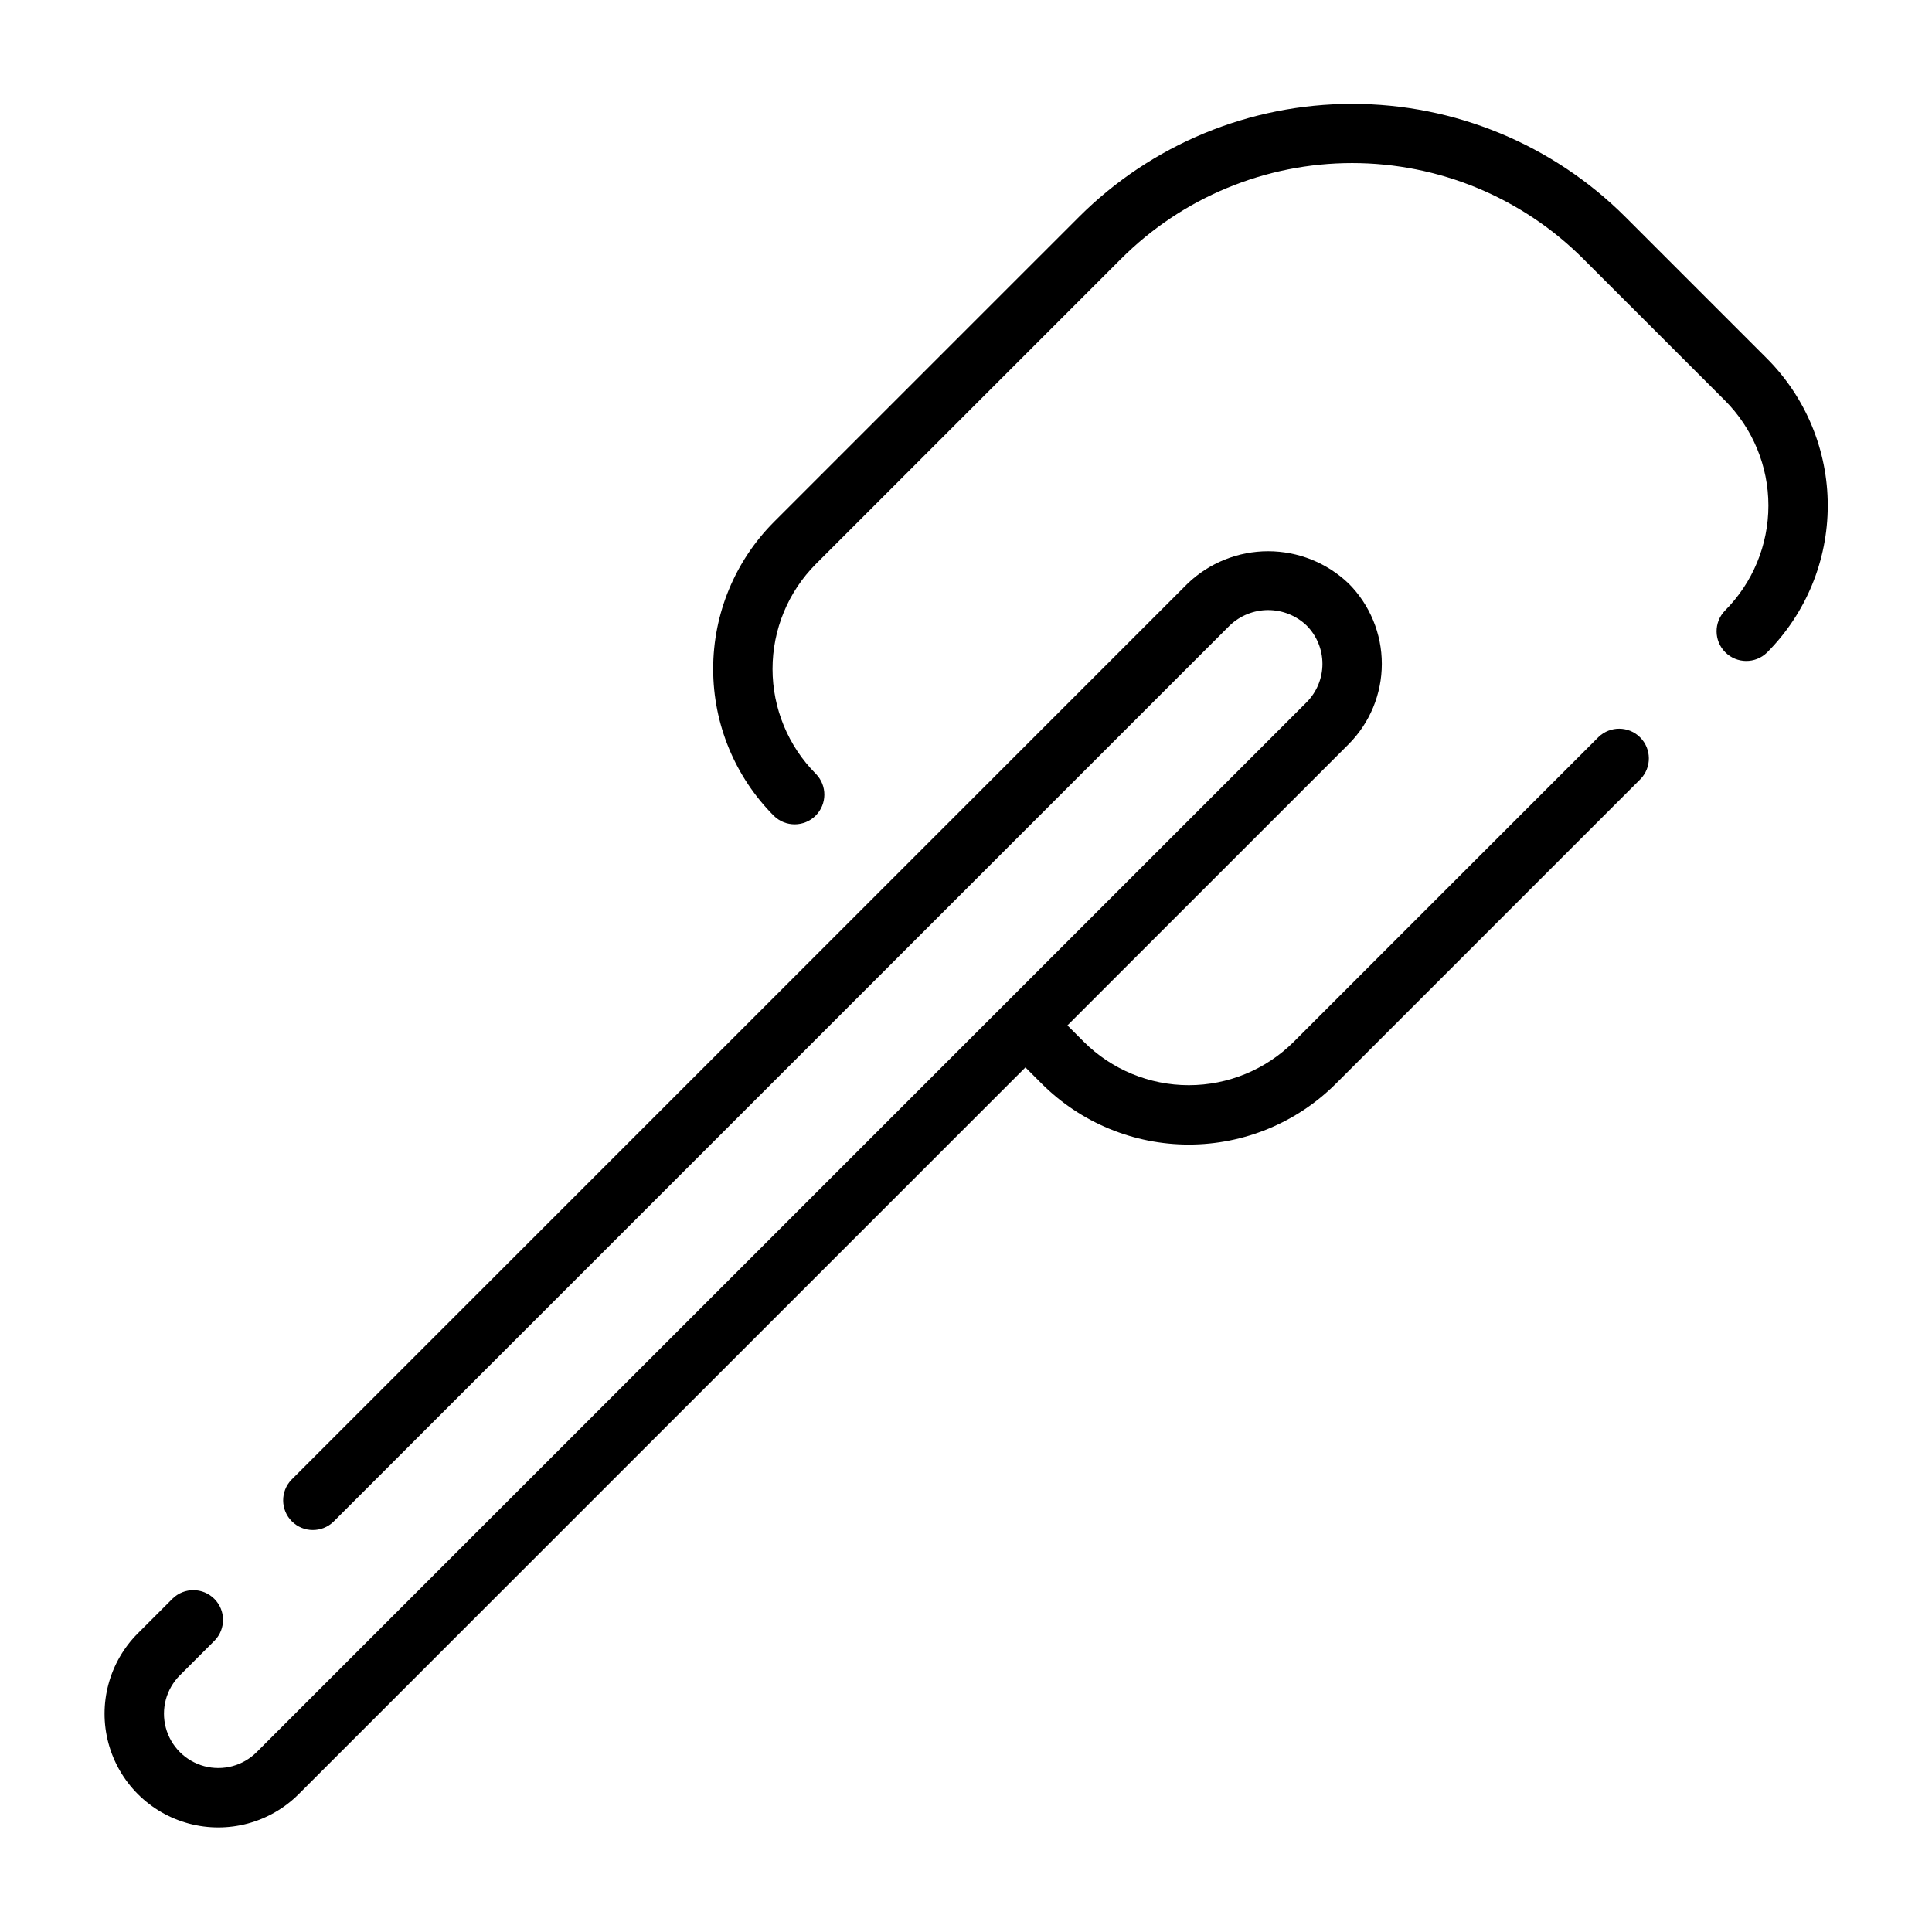
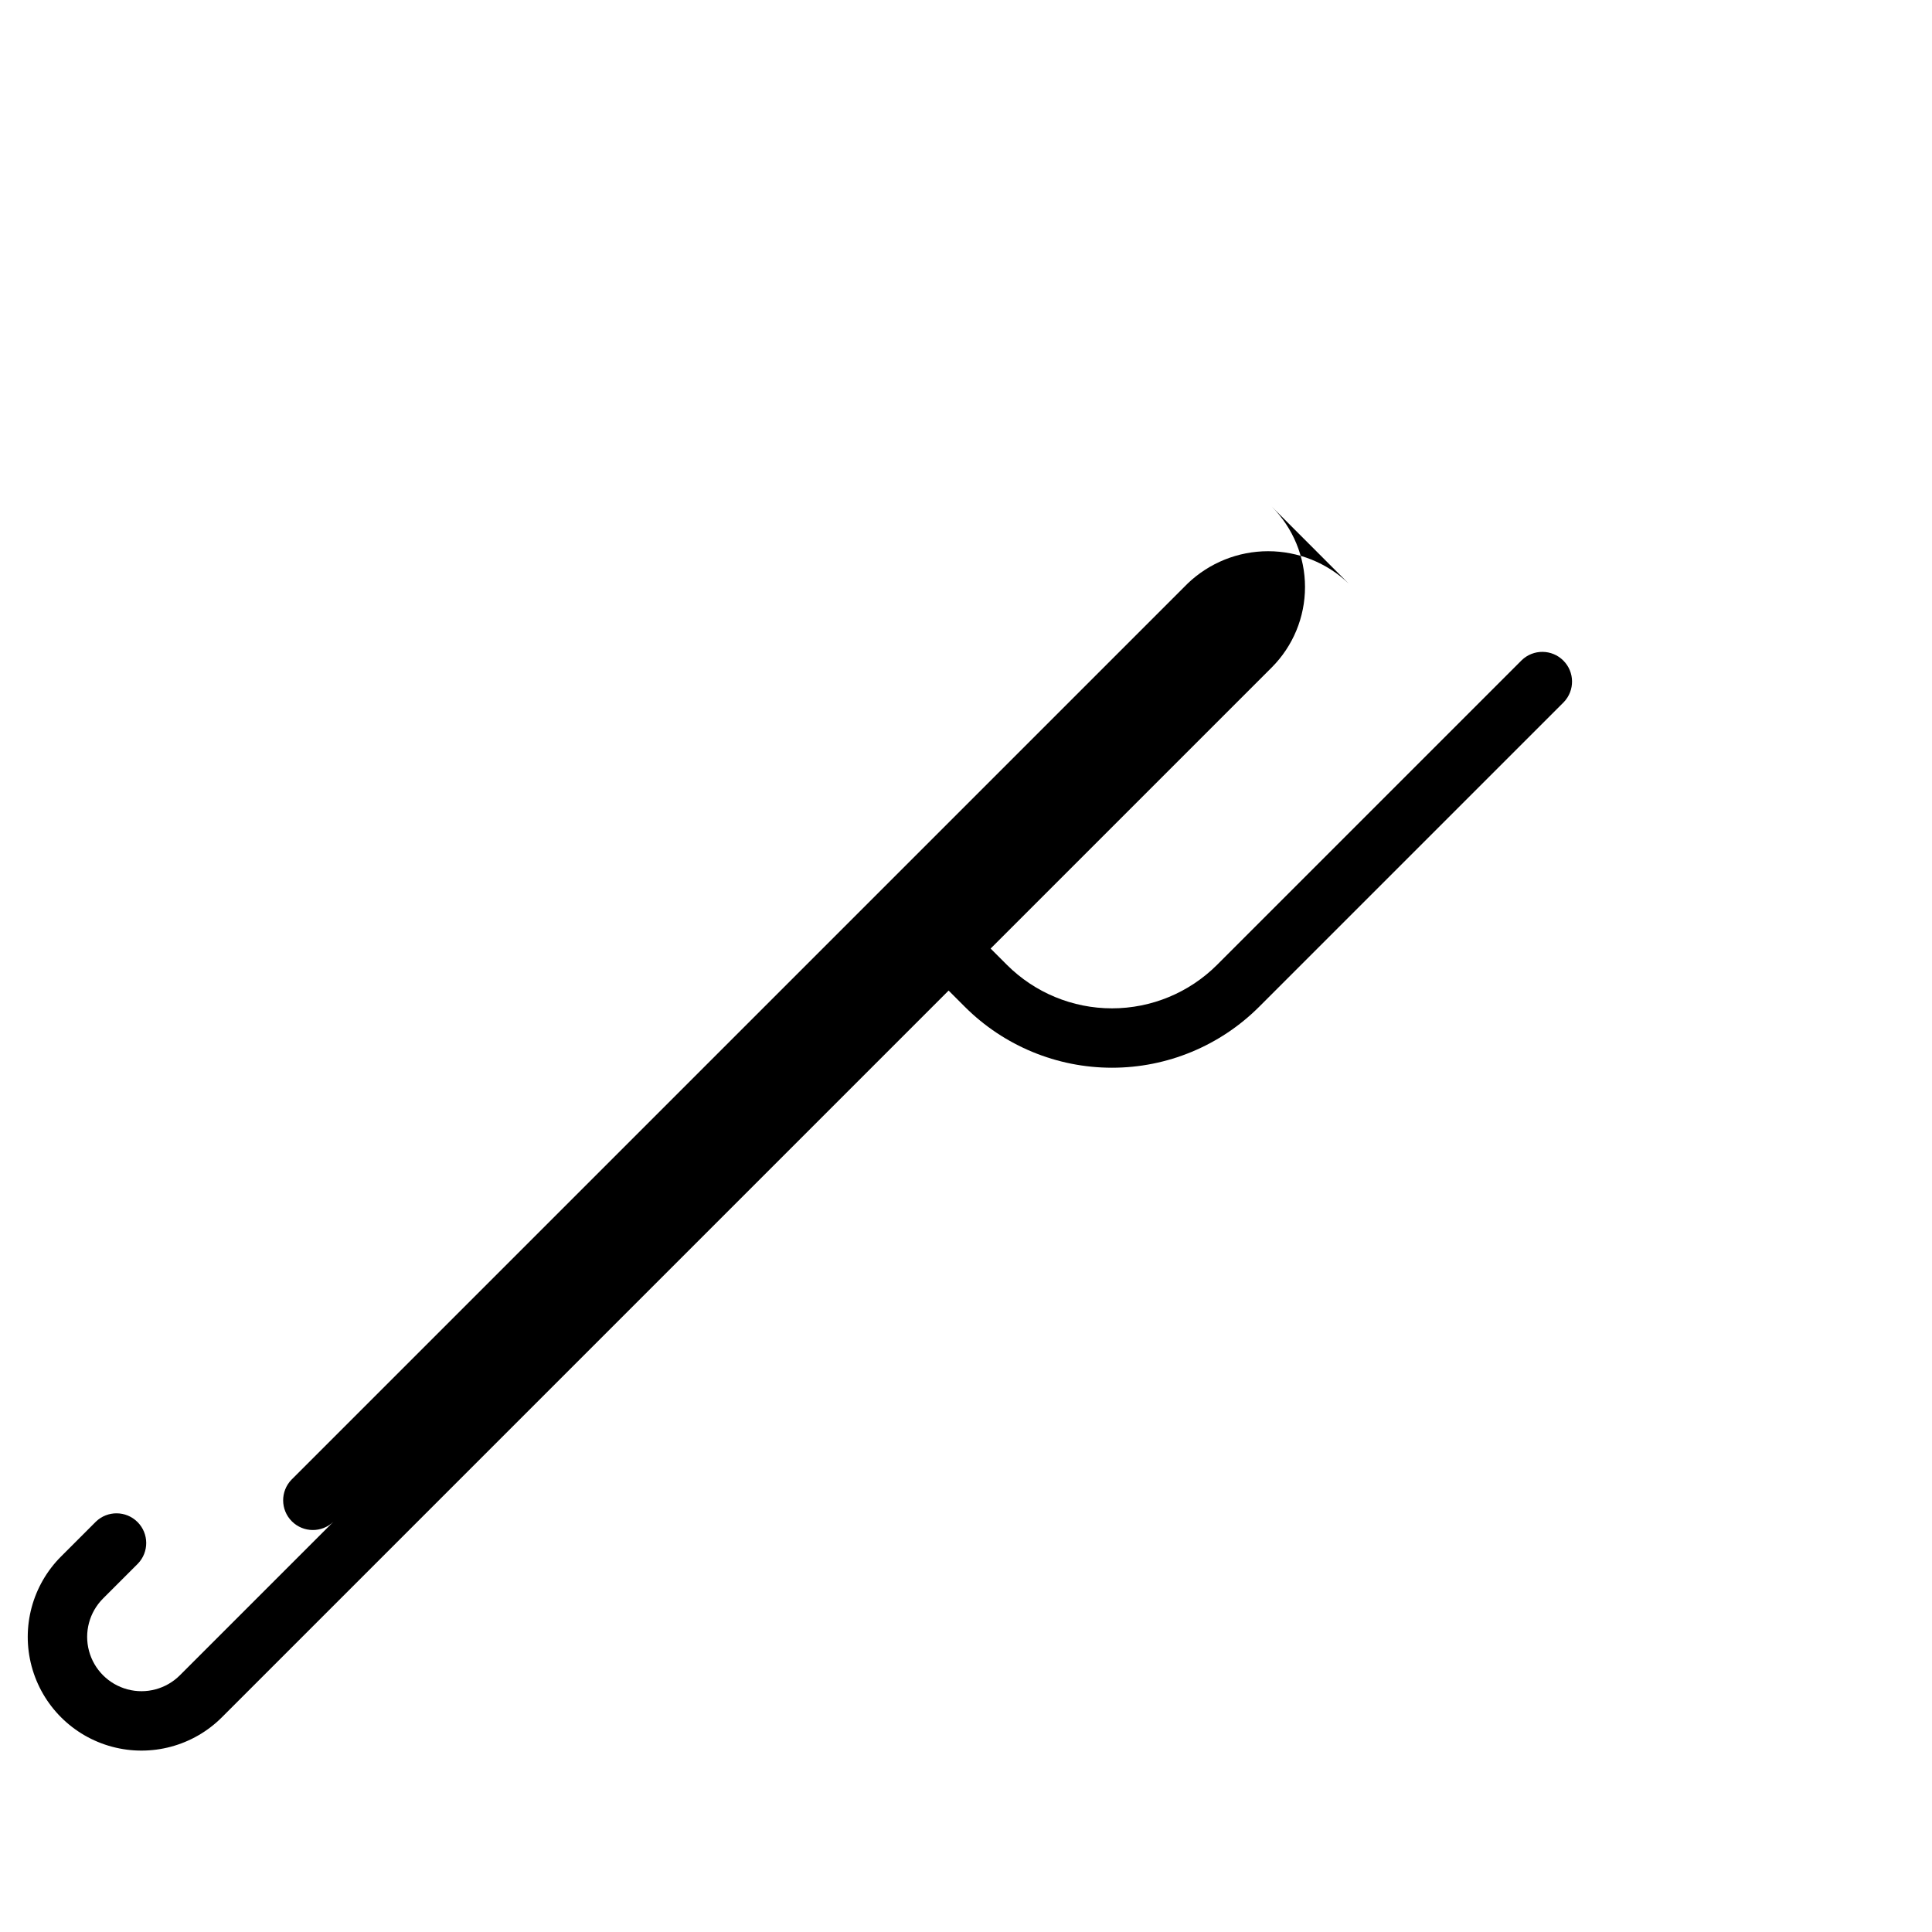
<svg xmlns="http://www.w3.org/2000/svg" fill="#000000" width="800px" height="800px" version="1.1" viewBox="144 144 512 512">
  <g>
-     <path d="m501.38 298.62c-5.742-5.484-13.375-8.543-21.312-8.543s-15.566 3.059-21.309 8.543l-237.51 237.51c-2.984 3.09-2.941 8 0.094 11.035 3.039 3.035 7.945 3.078 11.035 0.098l237.52-237.51c2.738-2.621 6.387-4.082 10.176-4.082 3.793 0 7.438 1.461 10.18 4.082 2.695 2.703 4.207 6.363 4.207 10.18 0 3.816-1.512 7.477-4.207 10.18l-80.066 80.062-0.008 0.004-0.004 0.008-198.15 198.14c-3.637 3.637-8.938 5.059-13.902 3.727-4.969-1.332-8.848-5.211-10.18-10.176-1.332-4.969 0.09-10.27 3.727-13.906l9.223-9.223c2.984-3.09 2.941-8-0.094-11.035-3.039-3.039-7.949-3.082-11.035-0.098l-9.227 9.227c-7.613 7.613-10.586 18.707-7.801 29.109 2.789 10.398 10.91 18.523 21.312 21.309 10.398 2.785 21.496-0.188 29.109-7.801l192.59-192.59 4.336 4.336c10.34 10.316 24.352 16.113 38.961 16.113 14.605 0 28.617-5.797 38.957-16.113l80.754-80.75c2.981-3.09 2.938-8-0.098-11.035-3.035-3.039-7.945-3.082-11.035-0.098l-80.75 80.75c-7.387 7.367-17.395 11.508-27.828 11.508-10.434 0-20.441-4.141-27.828-11.508l-4.336-4.336 74.508-74.504c5.641-5.656 8.809-13.32 8.809-21.309 0-7.992-3.168-15.652-8.809-21.309z" />
-     <path d="m574.7 201.45c-19.207-19.164-45.23-29.926-72.363-29.926-27.133 0-53.156 10.762-72.363 29.926l-80.863 80.859c-10.316 10.344-16.113 24.355-16.113 38.965 0 14.605 5.797 28.621 16.113 38.961 3.086 2.996 8.004 2.957 11.047-0.082 3.039-3.043 3.078-7.961 0.082-11.047-7.371-7.391-11.508-17.398-11.508-27.832 0-10.438 4.137-20.445 11.508-27.832l80.867-80.859c16.238-16.242 38.262-25.367 61.23-25.367 22.965 0 44.992 9.125 61.23 25.367l37.57 37.566v-0.004c7.367 7.391 11.508 17.398 11.508 27.832 0 10.438-4.141 20.445-11.508 27.836-2.996 3.086-2.961 8.004 0.082 11.047 3.039 3.039 7.961 3.078 11.047 0.082 10.316-10.344 16.109-24.355 16.109-38.965 0-14.605-5.793-28.621-16.109-38.961z" />
+     <path d="m501.38 298.62c-5.742-5.484-13.375-8.543-21.312-8.543s-15.566 3.059-21.309 8.543l-237.51 237.51c-2.984 3.09-2.941 8 0.094 11.035 3.039 3.035 7.945 3.078 11.035 0.098l237.52-237.51l-80.066 80.062-0.008 0.004-0.004 0.008-198.15 198.14c-3.637 3.637-8.938 5.059-13.902 3.727-4.969-1.332-8.848-5.211-10.18-10.176-1.332-4.969 0.09-10.27 3.727-13.906l9.223-9.223c2.984-3.09 2.941-8-0.094-11.035-3.039-3.039-7.949-3.082-11.035-0.098l-9.227 9.227c-7.613 7.613-10.586 18.707-7.801 29.109 2.789 10.398 10.91 18.523 21.312 21.309 10.398 2.785 21.496-0.188 29.109-7.801l192.59-192.59 4.336 4.336c10.34 10.316 24.352 16.113 38.961 16.113 14.605 0 28.617-5.797 38.957-16.113l80.754-80.75c2.981-3.09 2.938-8-0.098-11.035-3.035-3.039-7.945-3.082-11.035-0.098l-80.75 80.75c-7.387 7.367-17.395 11.508-27.828 11.508-10.434 0-20.441-4.141-27.828-11.508l-4.336-4.336 74.508-74.504c5.641-5.656 8.809-13.32 8.809-21.309 0-7.992-3.168-15.652-8.809-21.309z" />
  </g>
</svg>